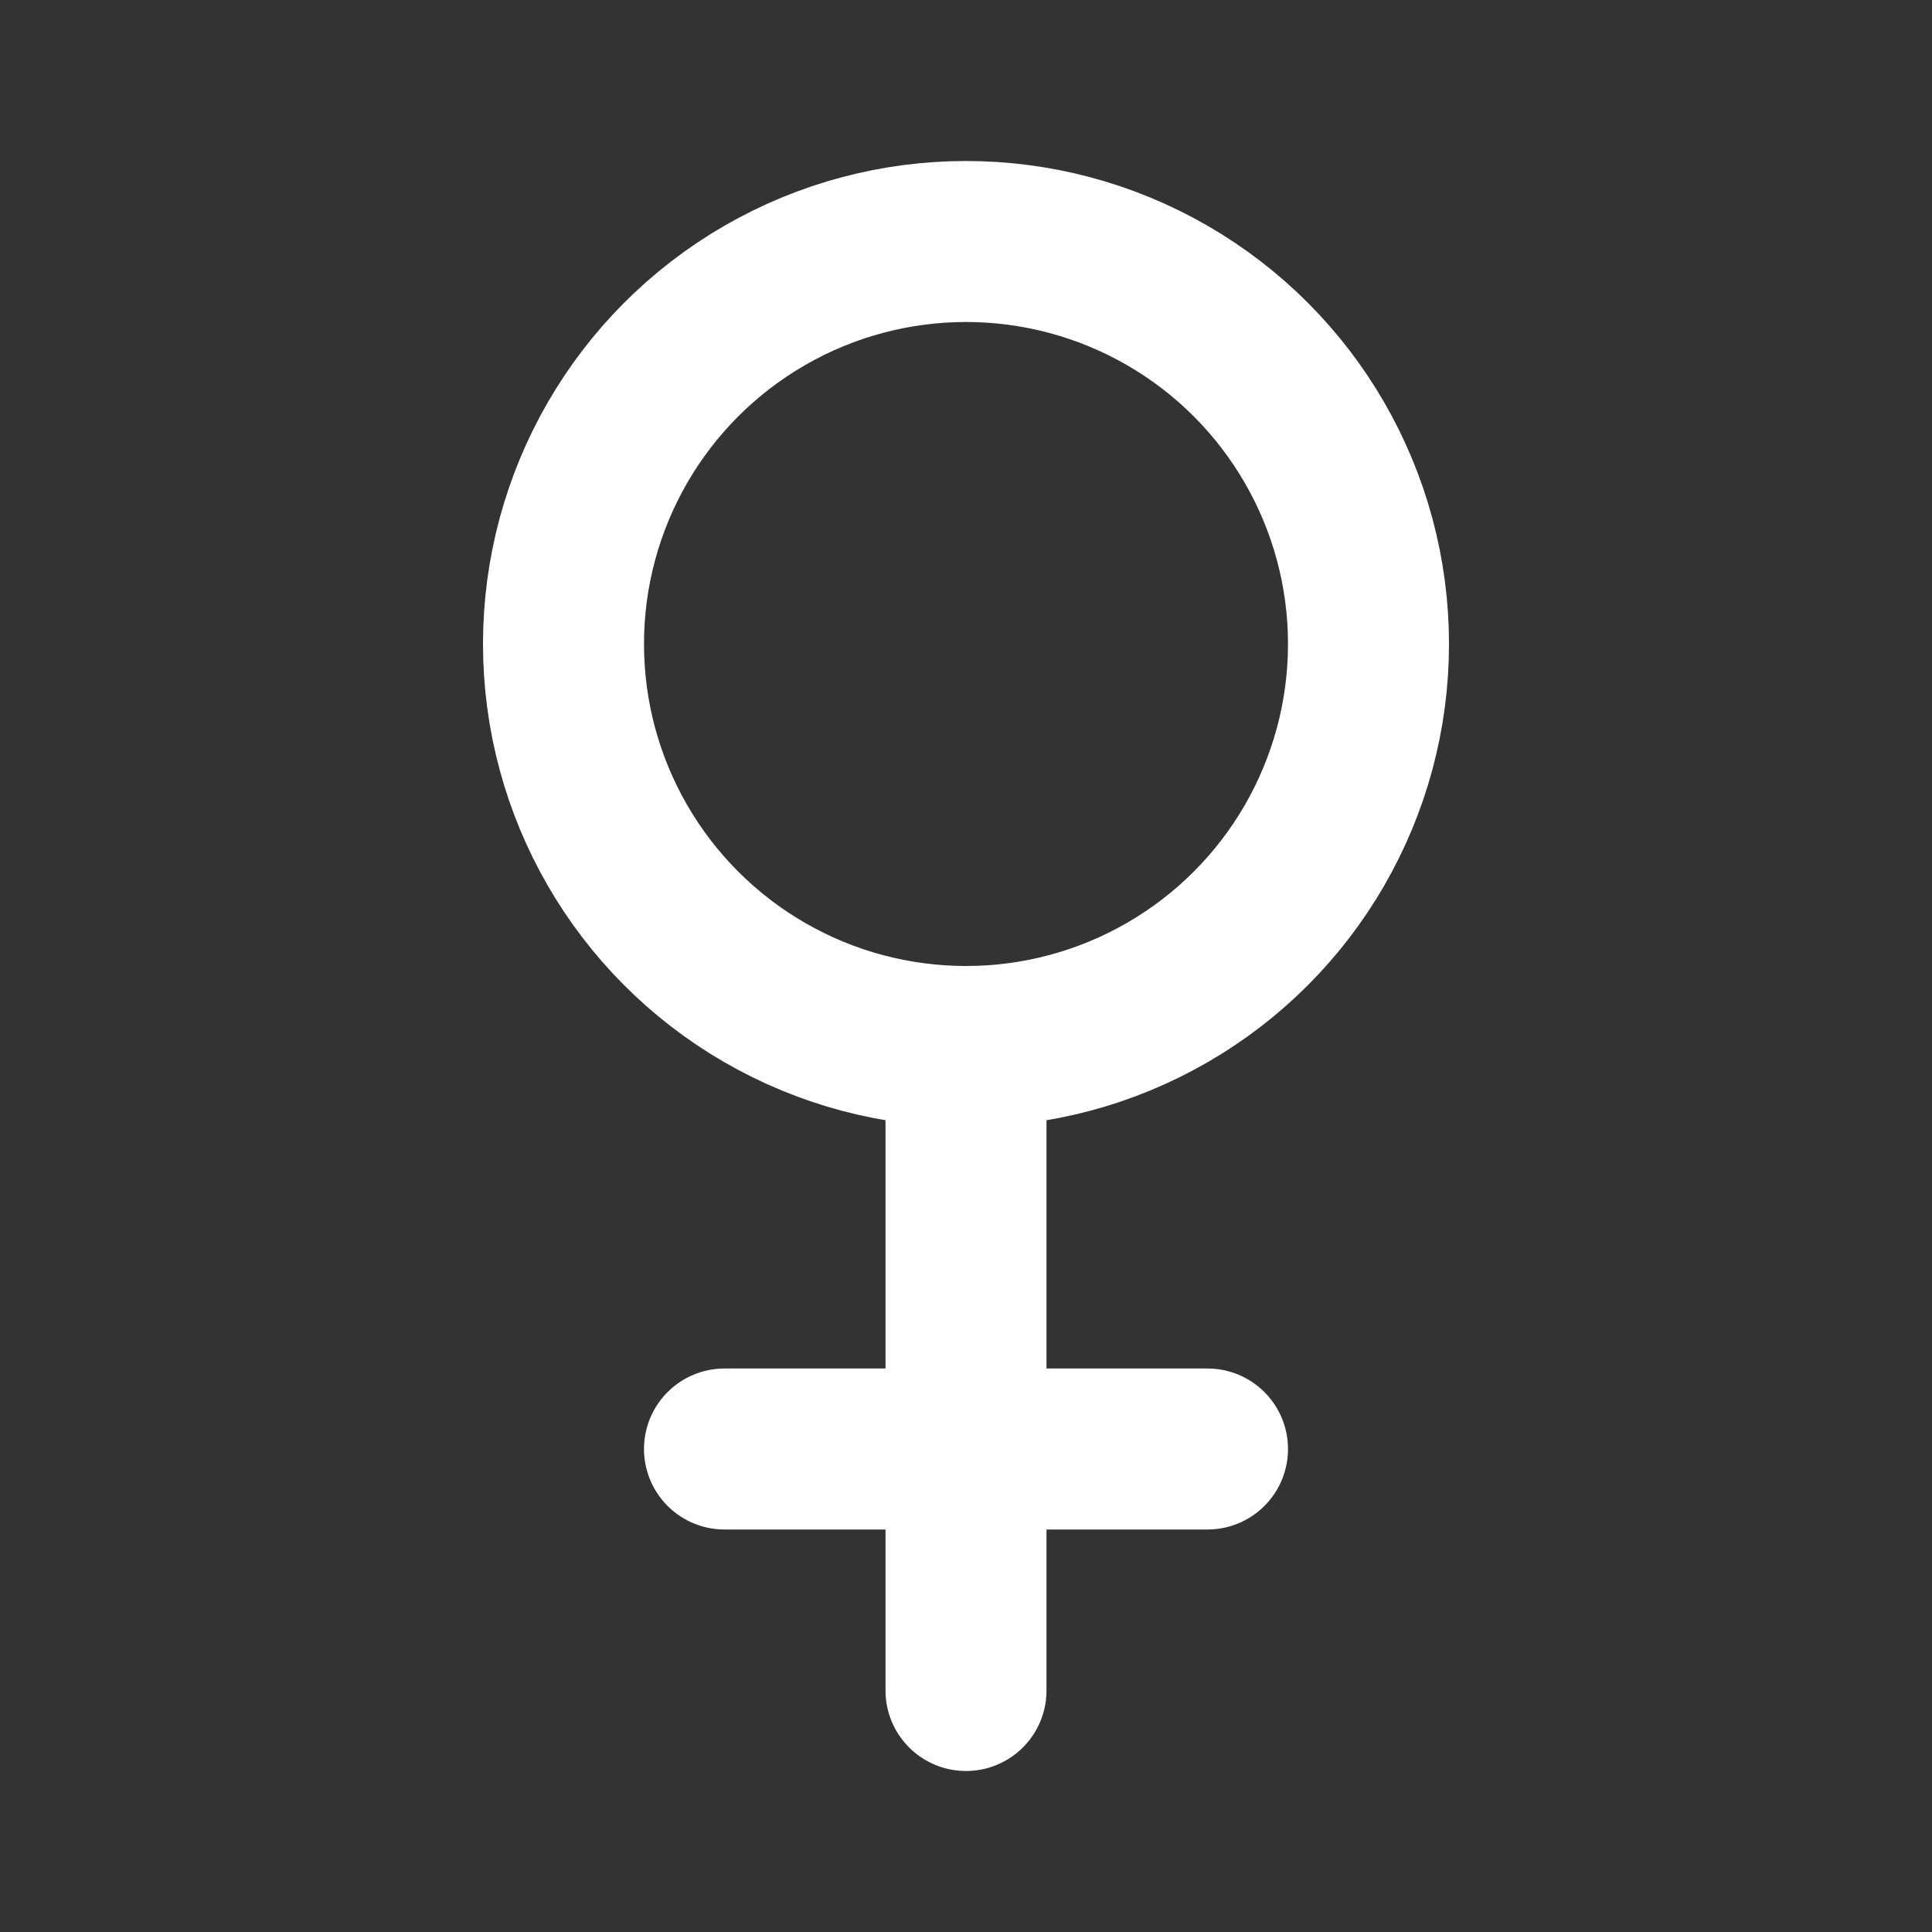
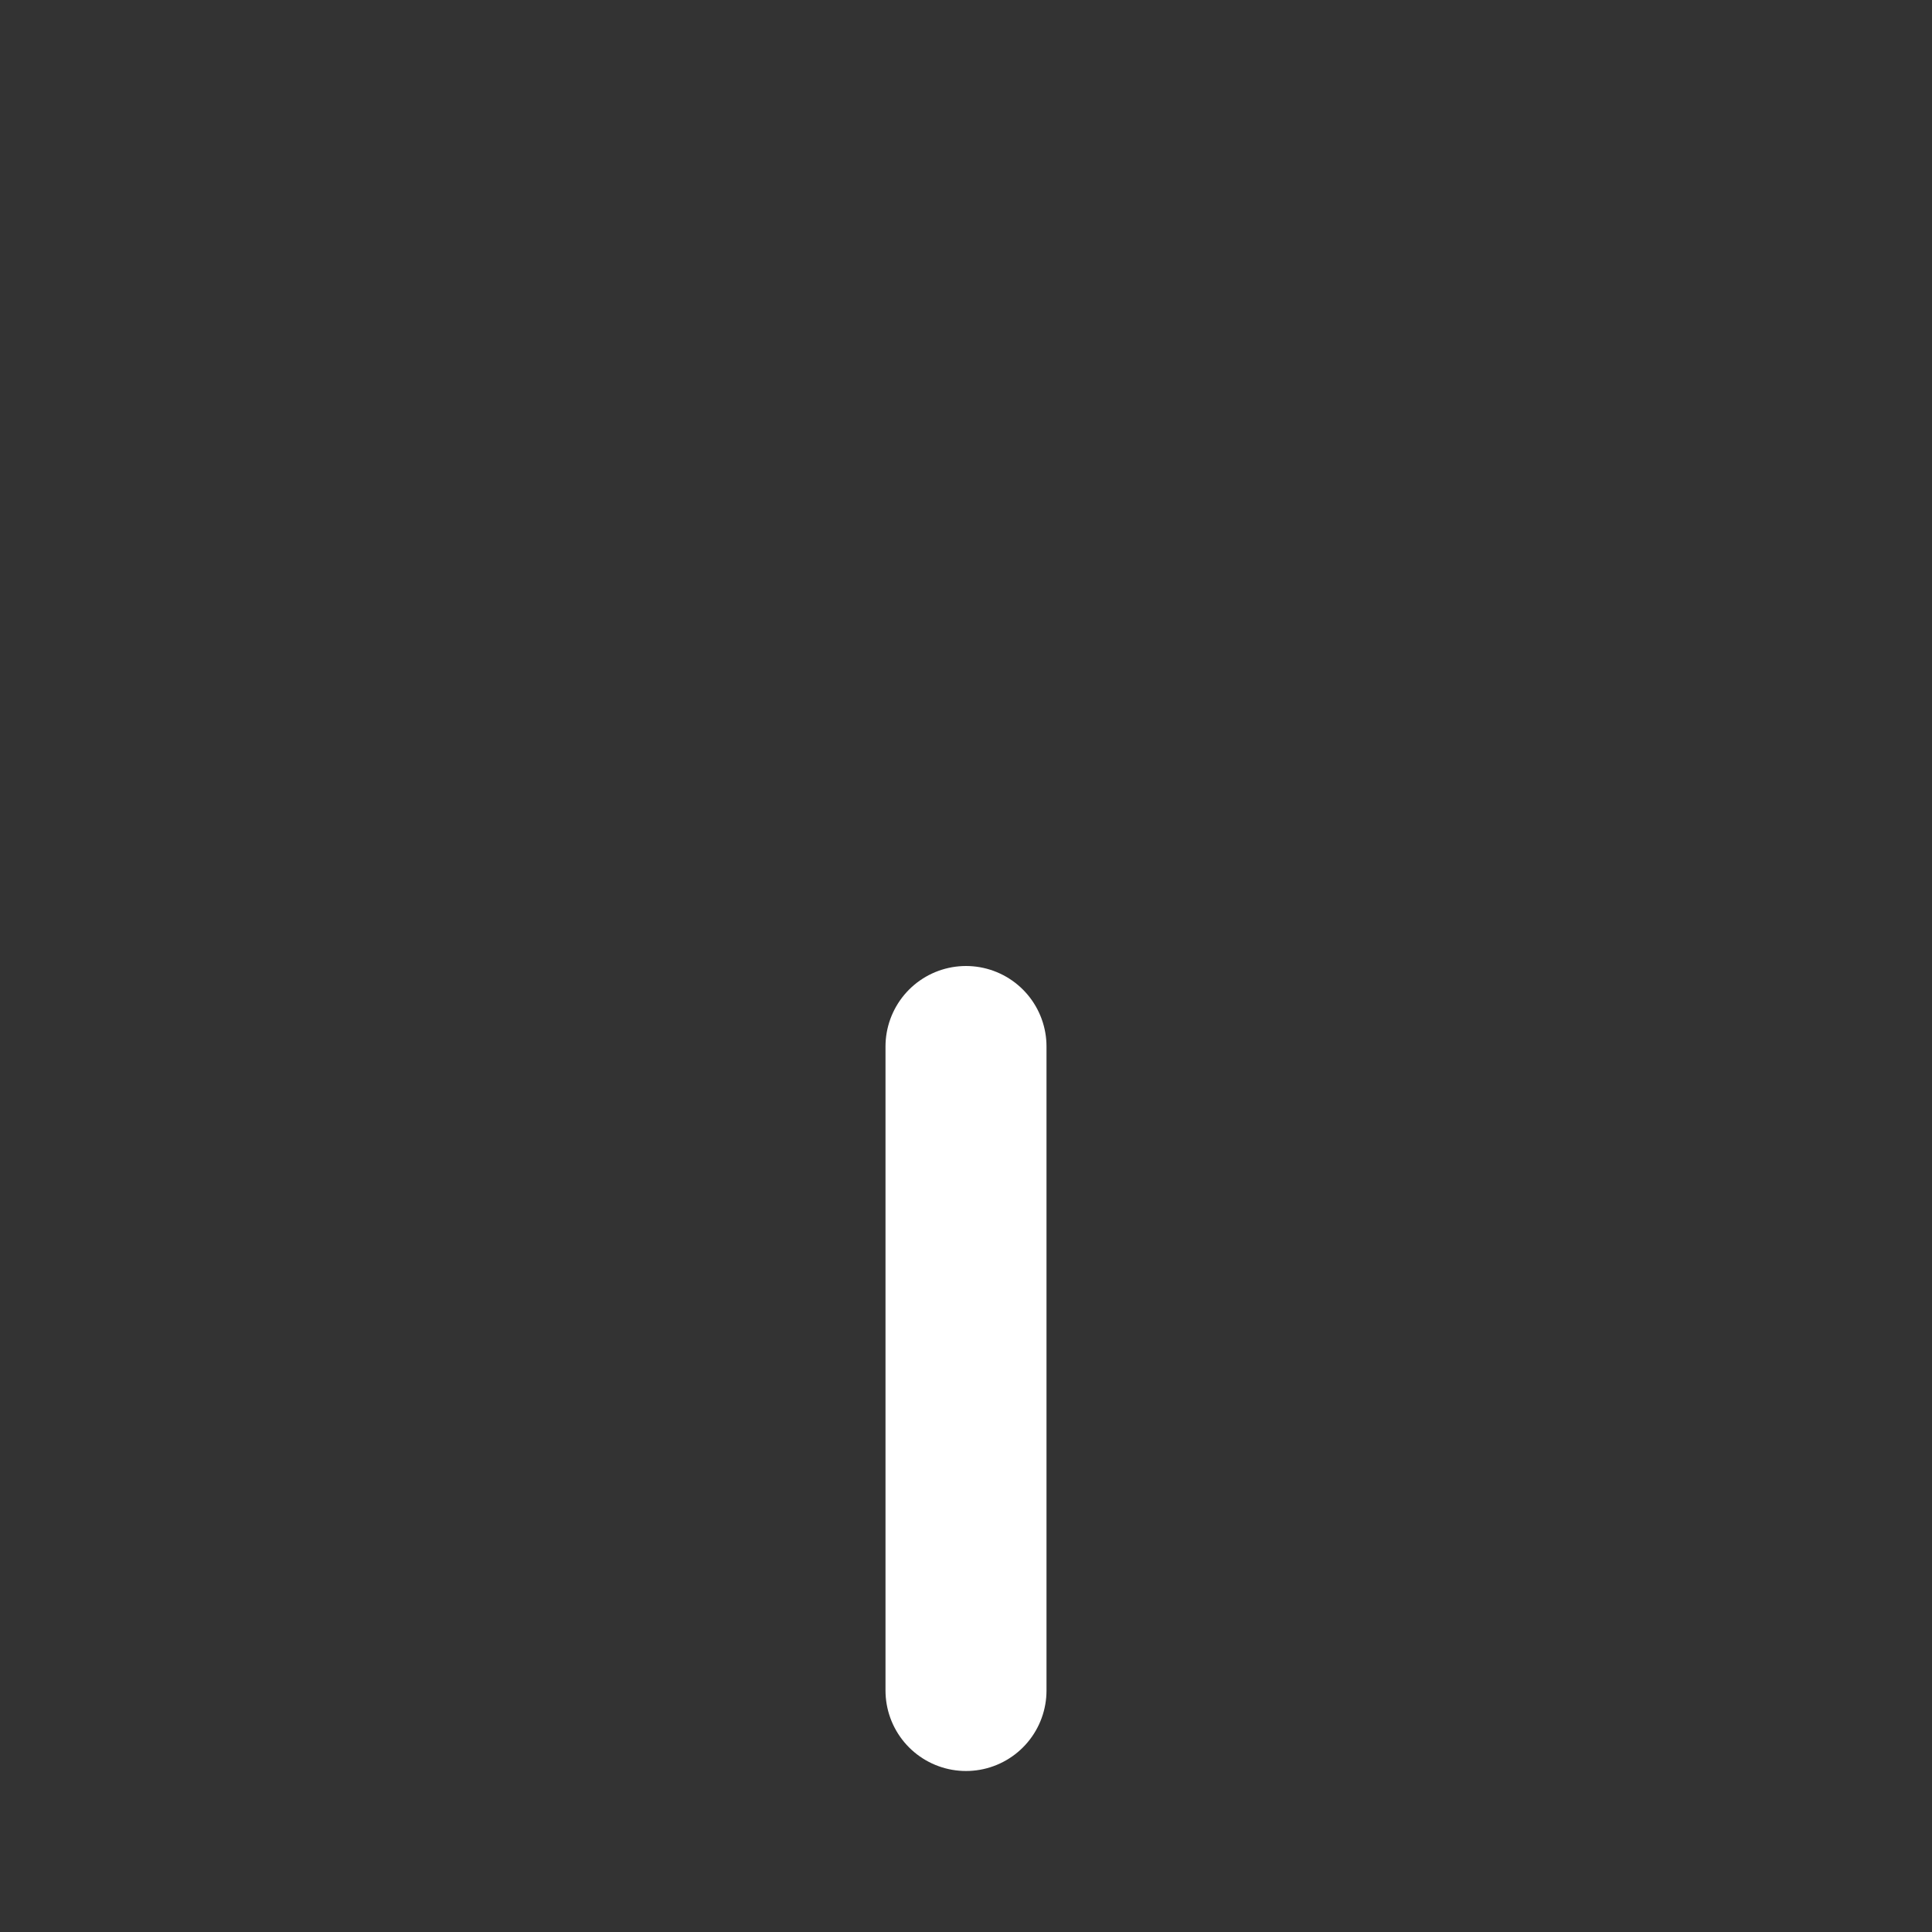
<svg xmlns="http://www.w3.org/2000/svg" viewBox="0 0 24 24" fill="none" stroke="white" stroke-width="2" stroke-linecap="round" stroke-linejoin="round">
  <rect x="0" y="0" width="24" height="24" fill="#333333" stroke="none" />
-   <circle cx="12" cy="8" r="5" />
  <line x1="12" y1="13" x2="12" y2="21" />
-   <line x1="9" y1="18" x2="15" y2="18" />
</svg>